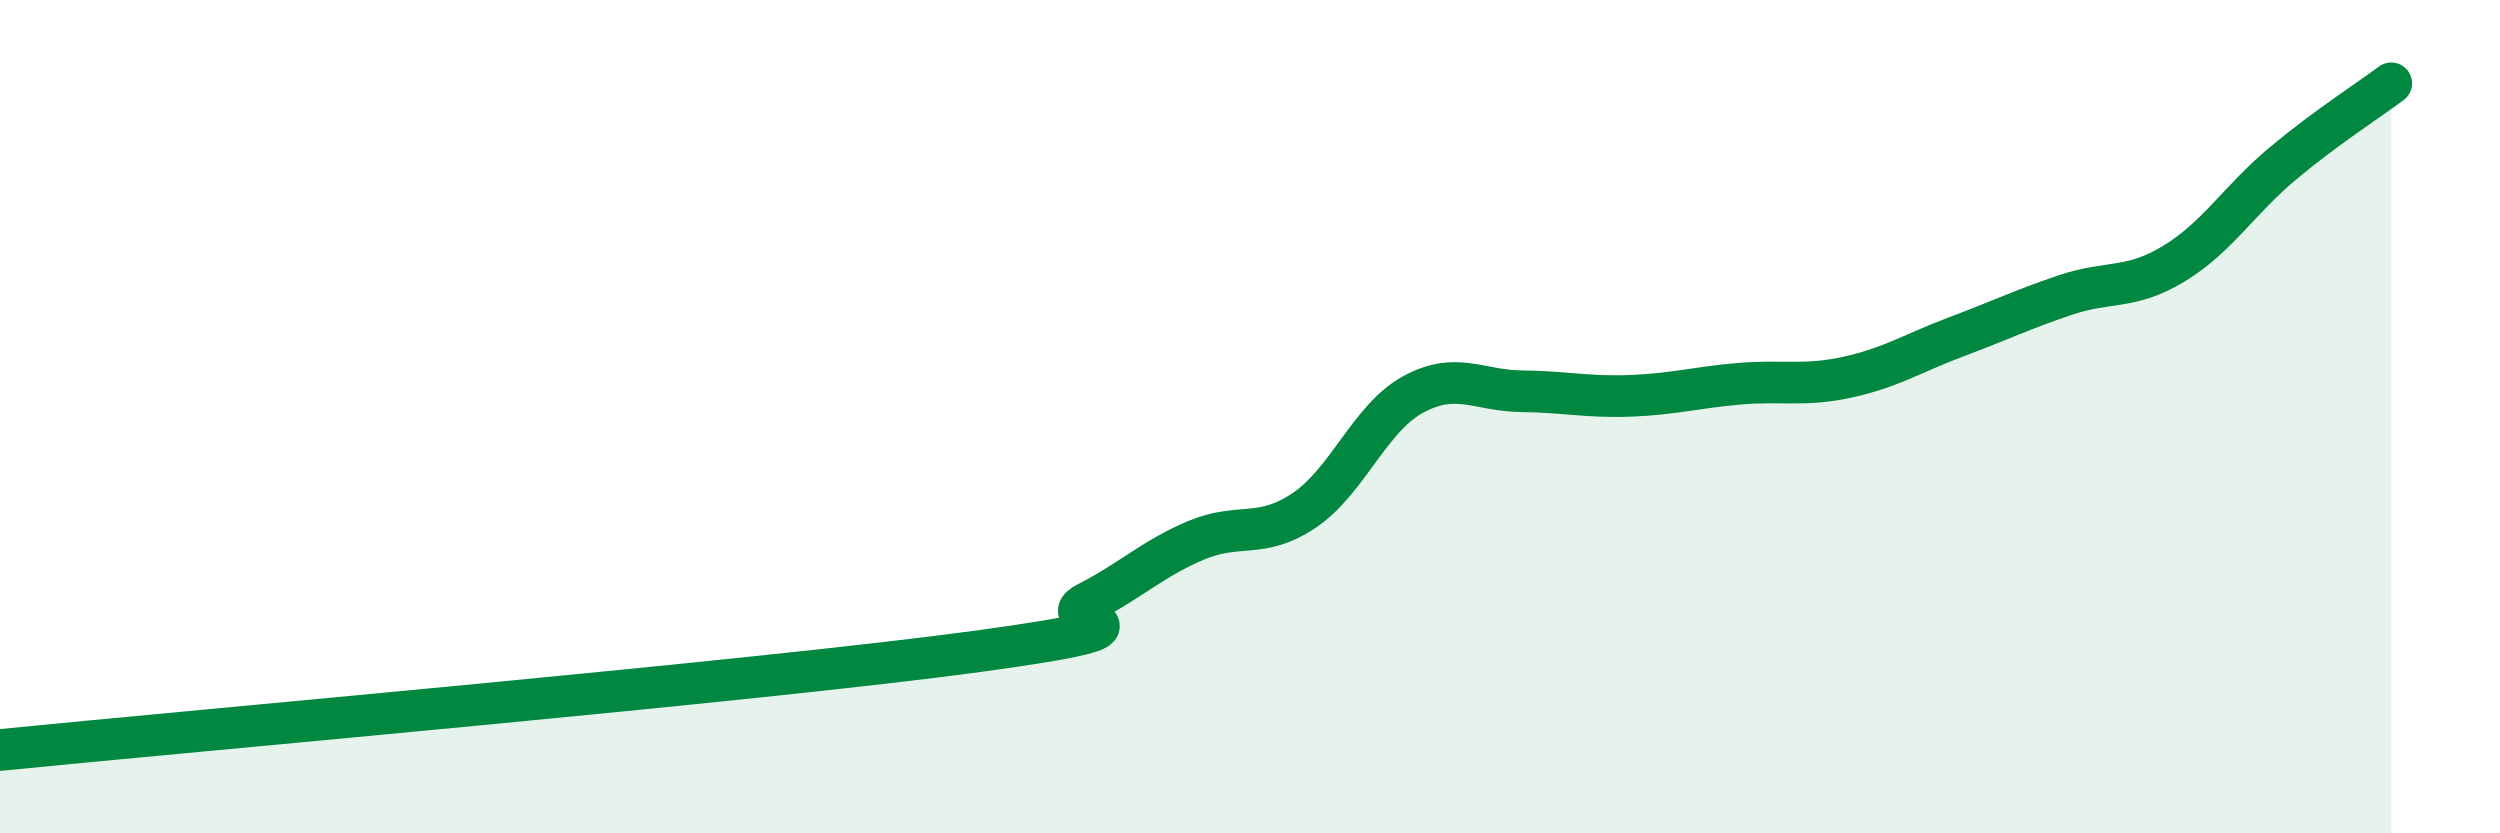
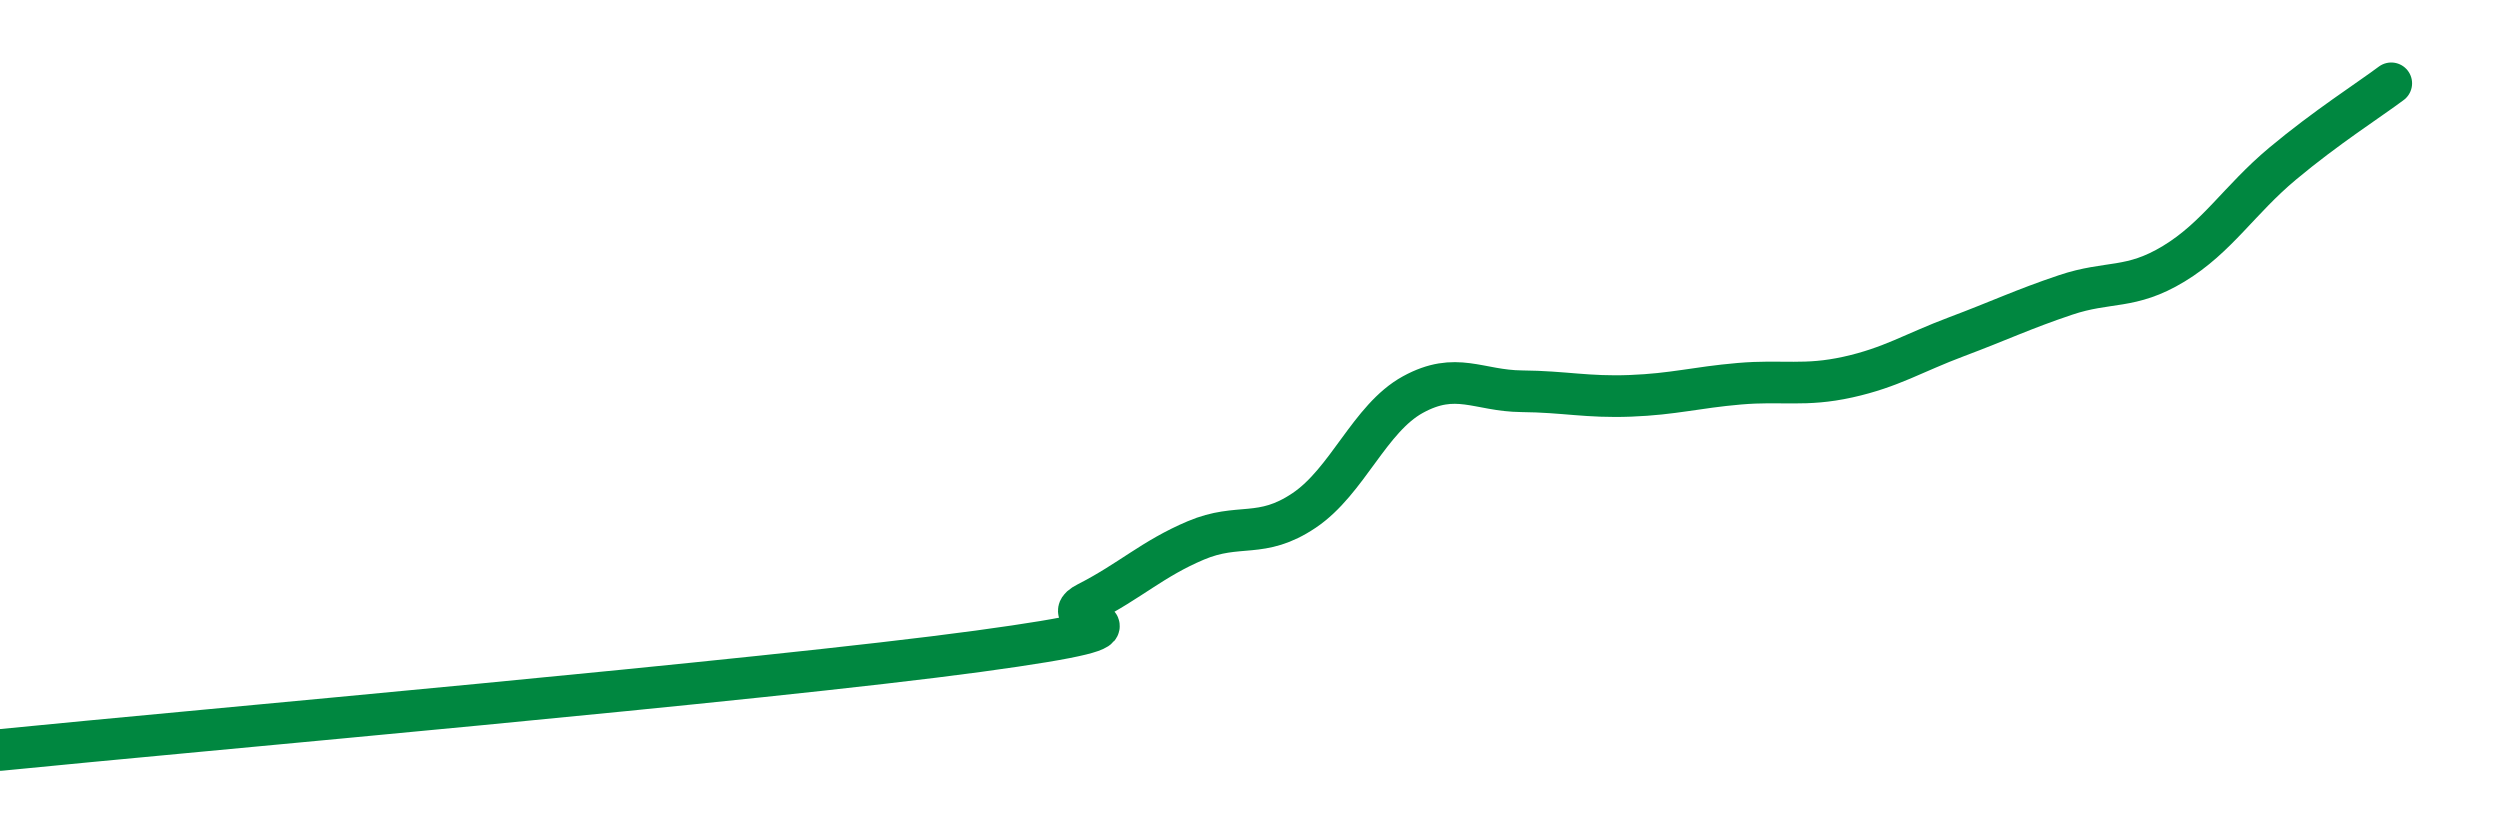
<svg xmlns="http://www.w3.org/2000/svg" width="60" height="20" viewBox="0 0 60 20">
-   <path d="M 0,18 C 4.7,17.53 18.26,16.34 23.48,15.63 C 28.7,14.92 25.05,15 26.09,14.47 C 27.13,13.94 27.66,13.41 28.7,12.97 C 29.74,12.53 30.26,12.95 31.3,12.25 C 32.34,11.55 32.87,10.04 33.91,9.47 C 34.95,8.9 35.48,9.38 36.52,9.39 C 37.56,9.4 38.09,9.54 39.13,9.5 C 40.17,9.46 40.7,9.3 41.74,9.21 C 42.78,9.12 43.31,9.28 44.35,9.05 C 45.39,8.82 45.92,8.47 46.96,8.08 C 48,7.69 48.53,7.43 49.57,7.08 C 50.61,6.73 51.13,6.96 52.17,6.33 C 53.21,5.7 53.74,4.8 54.78,3.93 C 55.82,3.06 56.87,2.39 57.39,2L57.39 20L0 20Z" fill="#008740" opacity="0.1" stroke-linecap="round" stroke-linejoin="round" />
  <path d="M 0,18 C 4.7,17.53 18.26,16.34 23.48,15.63 C 28.7,14.92 25.05,15 26.09,14.47 C 27.13,13.94 27.66,13.41 28.7,12.97 C 29.74,12.53 30.26,12.95 31.3,12.25 C 32.34,11.55 32.87,10.04 33.91,9.47 C 34.95,8.9 35.48,9.38 36.52,9.39 C 37.56,9.4 38.09,9.54 39.13,9.5 C 40.17,9.46 40.7,9.3 41.74,9.21 C 42.78,9.12 43.31,9.28 44.35,9.05 C 45.39,8.82 45.92,8.47 46.96,8.08 C 48,7.69 48.53,7.43 49.57,7.08 C 50.61,6.73 51.13,6.96 52.17,6.33 C 53.21,5.7 53.74,4.8 54.78,3.93 C 55.82,3.06 56.87,2.39 57.39,2" stroke="#008740" stroke-width="1" fill="none" stroke-linecap="round" stroke-linejoin="round" />
</svg>